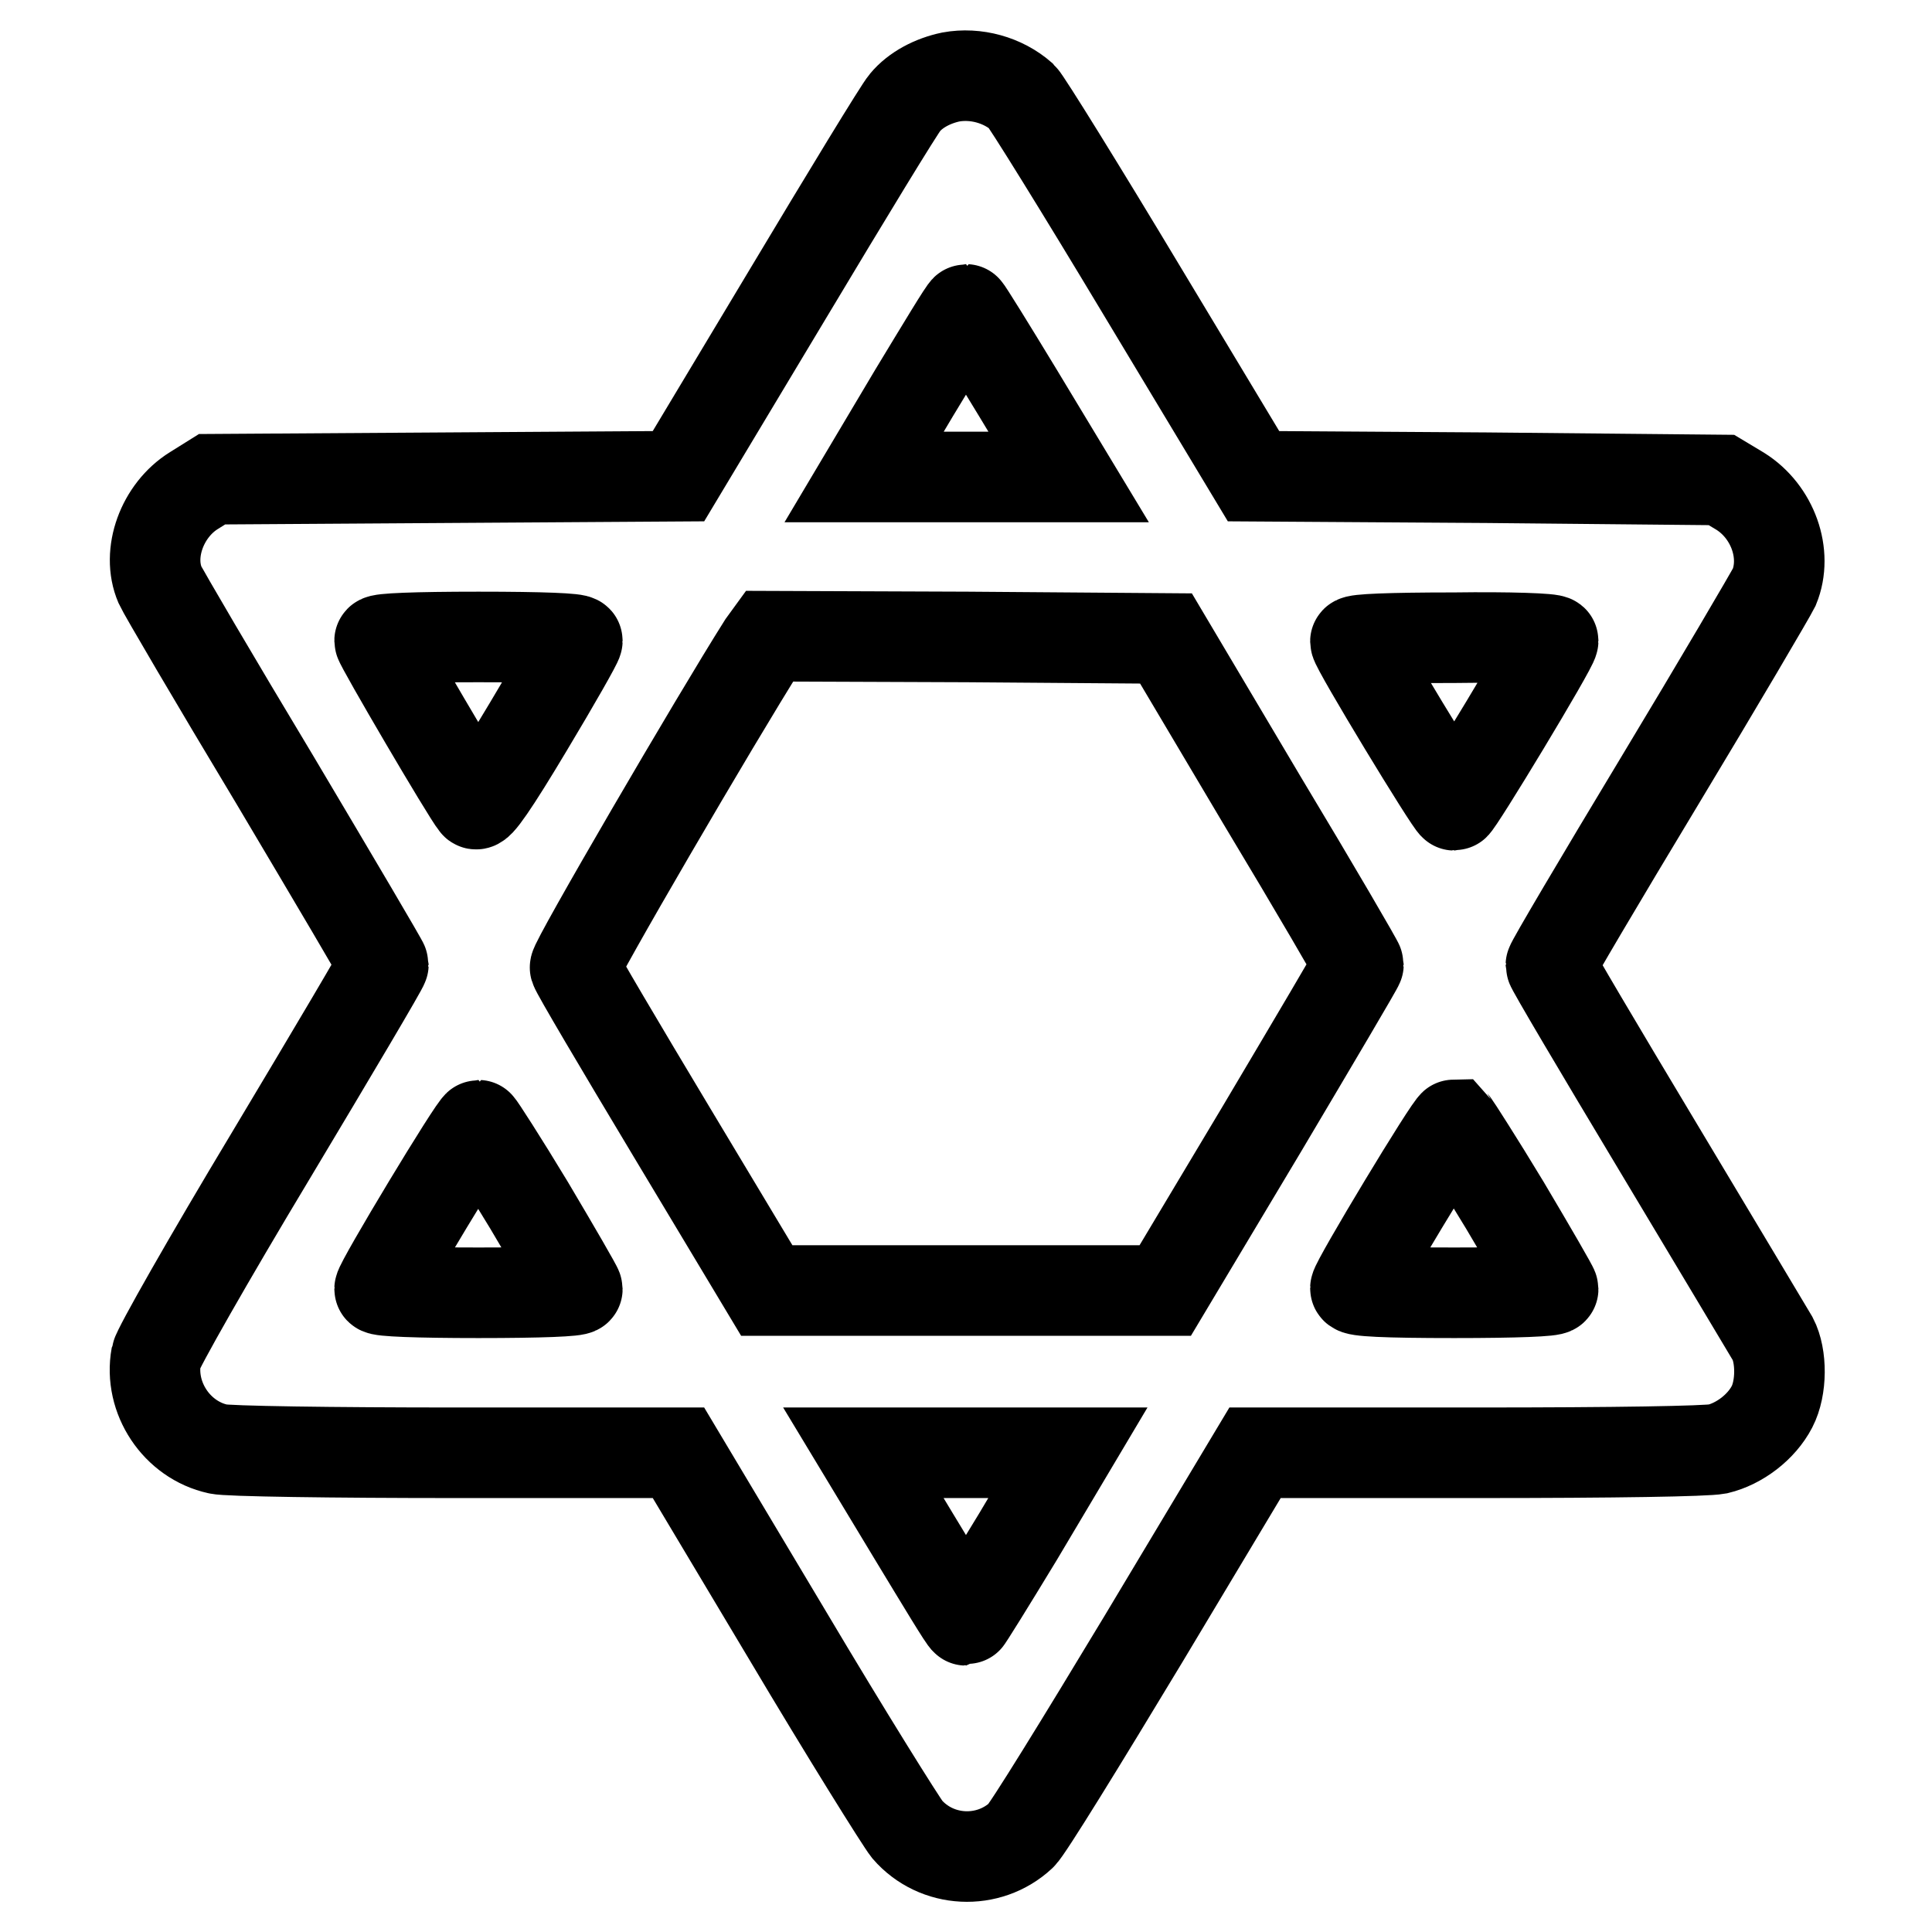
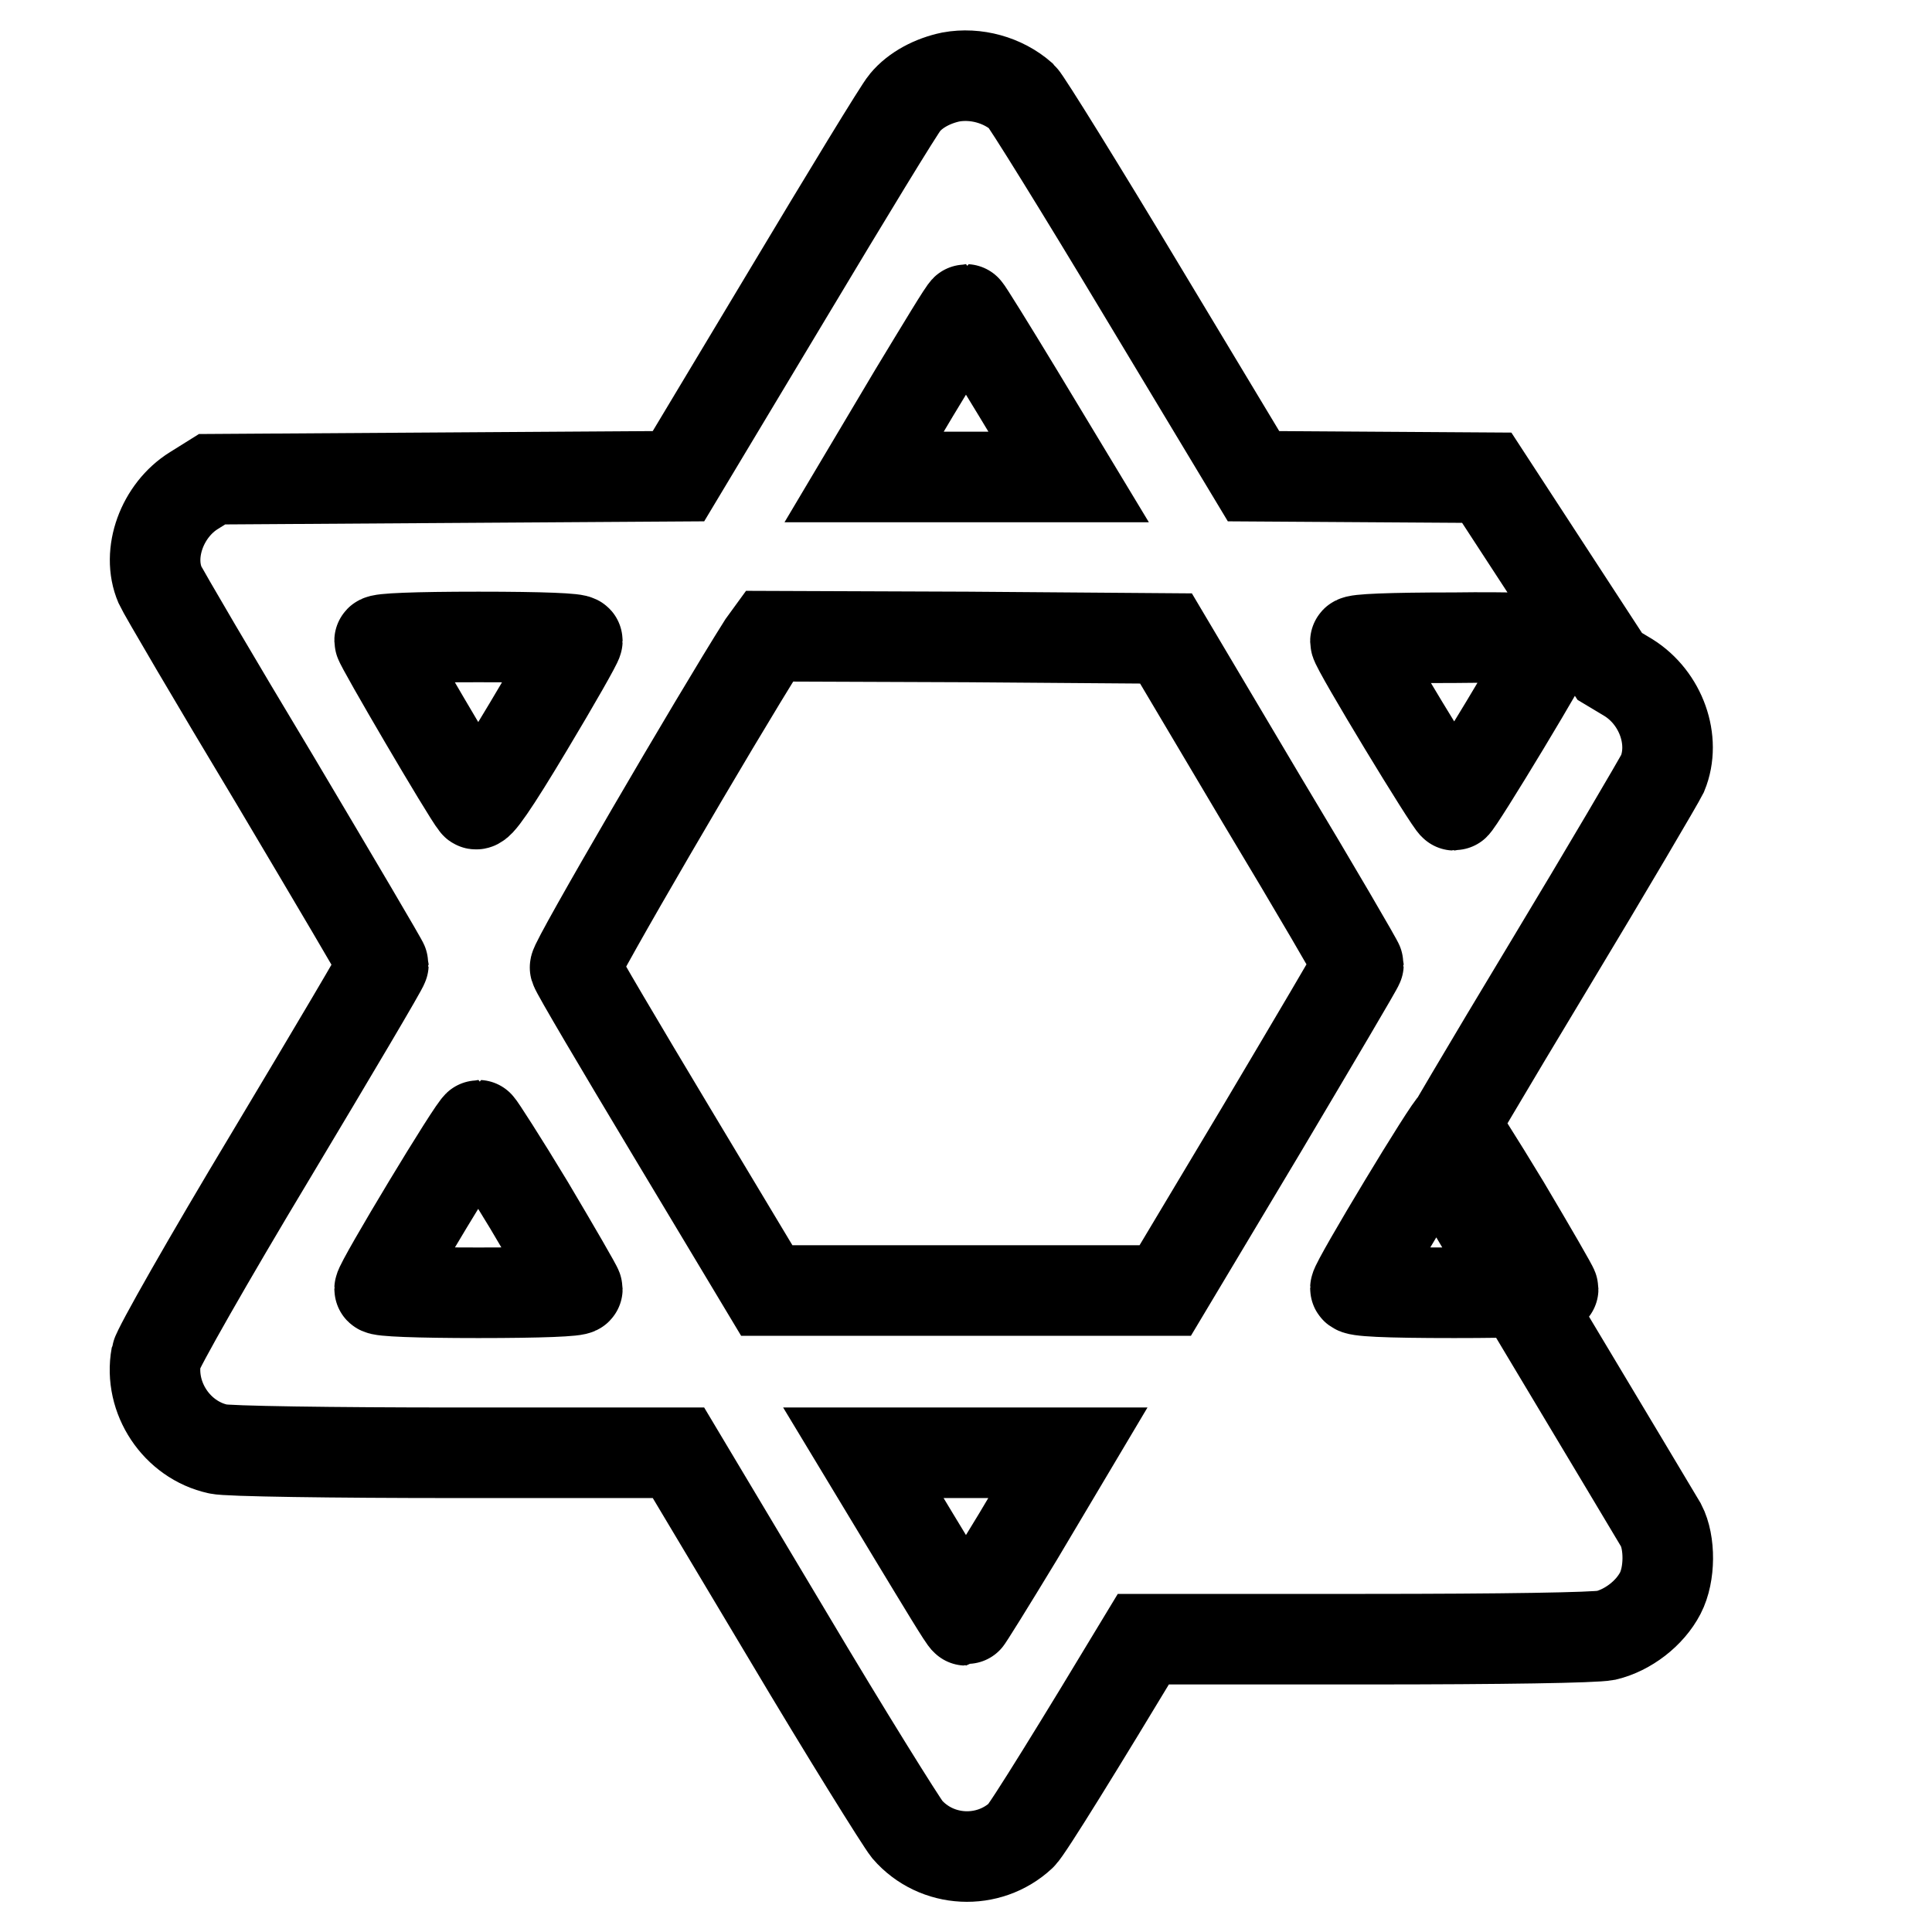
<svg xmlns="http://www.w3.org/2000/svg" version="1.1" x="0px" y="0px" viewBox="0 0 256 256" enable-background="new 0 0 256 256" xml:space="preserve">
  <g>
    <g>
      <g>
-         <path stroke-width="12" fill-opacity="0" stroke="#000000" d="M126,10.2c-2.4,0.5-4.7,1.7-6.1,3.4c-0.7,0.8-7.7,12.3-15.6,25.5l-14.4,24L59,63.3l-30.9,0.2L25.7,65c-4.2,2.6-6.3,8.3-4.5,12.5c0.4,0.9,7.2,12.5,15.2,25.8c7.9,13.3,14.4,24.3,14.4,24.5c0,0.3-6.7,11.6-14.9,25.3c-8.3,13.8-15,25.6-15.2,26.6c-1,5.5,2.7,11.1,8.2,12.3c1.1,0.3,15.3,0.5,31.5,0.5h29.5l14.4,24.1c7.9,13.3,15.1,24.8,15.9,25.8c3.9,4.5,10.8,4.8,15.1,0.8c0.8-0.7,8-12.4,16.2-26l14.8-24.7h29.4c18.5,0,30.3-0.2,31.9-0.5c2.9-0.7,5.8-2.9,7.2-5.6c1.3-2.5,1.3-6.7,0.1-9c-0.6-1-7.4-12.4-15.2-25.4c-7.8-13-14.2-23.8-14.2-24.1c0-0.3,6.5-11.3,14.4-24.4c7.9-13.1,14.7-24.7,15.2-25.7c1.8-4.4-0.2-10-4.5-12.7l-2.5-1.5L197,63.3l-30.9-0.2l-14.8-24.6c-8.1-13.5-15.3-25.1-15.9-25.7C132.9,10.6,129.3,9.6,126,10.2z M134.9,52.1l6.7,11.1H128h-13.5l6.6-11.1C124.8,46,127.8,41,128,41C128.1,41,131.2,46,134.9,52.1z M76.5,84.9c0,0.3-2.9,5.4-6.5,11.4c-4.6,7.7-6.7,10.7-7,10.2c-1.1-1.3-12.7-21.1-12.7-21.6c0-0.3,4.7-0.5,13.1-0.5C72,84.4,76.5,84.6,76.5,84.9z M167.2,106c7.1,11.8,12.8,21.6,12.8,21.8c0,0.2-5.8,10-12.8,21.8L154.4,171H128h-26.4l-12.6-21c-6.9-11.5-12.7-21.3-12.8-21.8c-0.2-0.6,18.7-33,24.9-42.8l0.8-1.1l26.3,0.1l26.3,0.2L167.2,106z M205.8,84.9c0,0.8-12.7,21.8-13.1,21.8s-13.1-20.9-13.1-21.7c0-0.3,4.5-0.5,13.1-0.5C199.9,84.4,205.8,84.6,205.8,84.9z M70.1,159.7c3.5,5.9,6.4,10.9,6.4,11.1c0,0.3-4.8,0.5-13.1,0.5c-8.1,0-13.1-0.2-13.1-0.5c0-0.8,12.6-21.7,13.1-21.7C63.5,149.1,66.6,153.9,70.1,159.7z M199.4,159.7c3.5,5.9,6.4,10.9,6.4,11.1c0,0.3-4.8,0.5-13.1,0.5c-9.2,0-13.1-0.2-13.1-0.6c0-0.8,12.6-21.7,13.1-21.7C192.8,149.1,195.9,153.9,199.4,159.7z M134.9,203.6c-3.7,6.1-6.8,11.1-6.9,11.1c-0.2,0-3.2-5-6.9-11.1l-6.7-11.1H128h13.5L134.9,203.6z" />
+         <path stroke-width="12" fill-opacity="0" stroke="#000000" d="M126,10.2c-2.4,0.5-4.7,1.7-6.1,3.4c-0.7,0.8-7.7,12.3-15.6,25.5l-14.4,24L59,63.3l-30.9,0.2L25.7,65c-4.2,2.6-6.3,8.3-4.5,12.5c0.4,0.9,7.2,12.5,15.2,25.8c7.9,13.3,14.4,24.3,14.4,24.5c0,0.3-6.7,11.6-14.9,25.3c-8.3,13.8-15,25.6-15.2,26.6c-1,5.5,2.7,11.1,8.2,12.3c1.1,0.3,15.3,0.5,31.5,0.5h29.5l14.4,24.1c7.9,13.3,15.1,24.8,15.9,25.8c3.9,4.5,10.8,4.8,15.1,0.8c0.8-0.7,8-12.4,16.2-26h29.4c18.5,0,30.3-0.2,31.9-0.5c2.9-0.7,5.8-2.9,7.2-5.6c1.3-2.5,1.3-6.7,0.1-9c-0.6-1-7.4-12.4-15.2-25.4c-7.8-13-14.2-23.8-14.2-24.1c0-0.3,6.5-11.3,14.4-24.4c7.9-13.1,14.7-24.7,15.2-25.7c1.8-4.4-0.2-10-4.5-12.7l-2.5-1.5L197,63.3l-30.9-0.2l-14.8-24.6c-8.1-13.5-15.3-25.1-15.9-25.7C132.9,10.6,129.3,9.6,126,10.2z M134.9,52.1l6.7,11.1H128h-13.5l6.6-11.1C124.8,46,127.8,41,128,41C128.1,41,131.2,46,134.9,52.1z M76.5,84.9c0,0.3-2.9,5.4-6.5,11.4c-4.6,7.7-6.7,10.7-7,10.2c-1.1-1.3-12.7-21.1-12.7-21.6c0-0.3,4.7-0.5,13.1-0.5C72,84.4,76.5,84.6,76.5,84.9z M167.2,106c7.1,11.8,12.8,21.6,12.8,21.8c0,0.2-5.8,10-12.8,21.8L154.4,171H128h-26.4l-12.6-21c-6.9-11.5-12.7-21.3-12.8-21.8c-0.2-0.6,18.7-33,24.9-42.8l0.8-1.1l26.3,0.1l26.3,0.2L167.2,106z M205.8,84.9c0,0.8-12.7,21.8-13.1,21.8s-13.1-20.9-13.1-21.7c0-0.3,4.5-0.5,13.1-0.5C199.9,84.4,205.8,84.6,205.8,84.9z M70.1,159.7c3.5,5.9,6.4,10.9,6.4,11.1c0,0.3-4.8,0.5-13.1,0.5c-8.1,0-13.1-0.2-13.1-0.5c0-0.8,12.6-21.7,13.1-21.7C63.5,149.1,66.6,153.9,70.1,159.7z M199.4,159.7c3.5,5.9,6.4,10.9,6.4,11.1c0,0.3-4.8,0.5-13.1,0.5c-9.2,0-13.1-0.2-13.1-0.6c0-0.8,12.6-21.7,13.1-21.7C192.8,149.1,195.9,153.9,199.4,159.7z M134.9,203.6c-3.7,6.1-6.8,11.1-6.9,11.1c-0.2,0-3.2-5-6.9-11.1l-6.7-11.1H128h13.5L134.9,203.6z" />
      </g>
    </g>
  </g>
</svg>